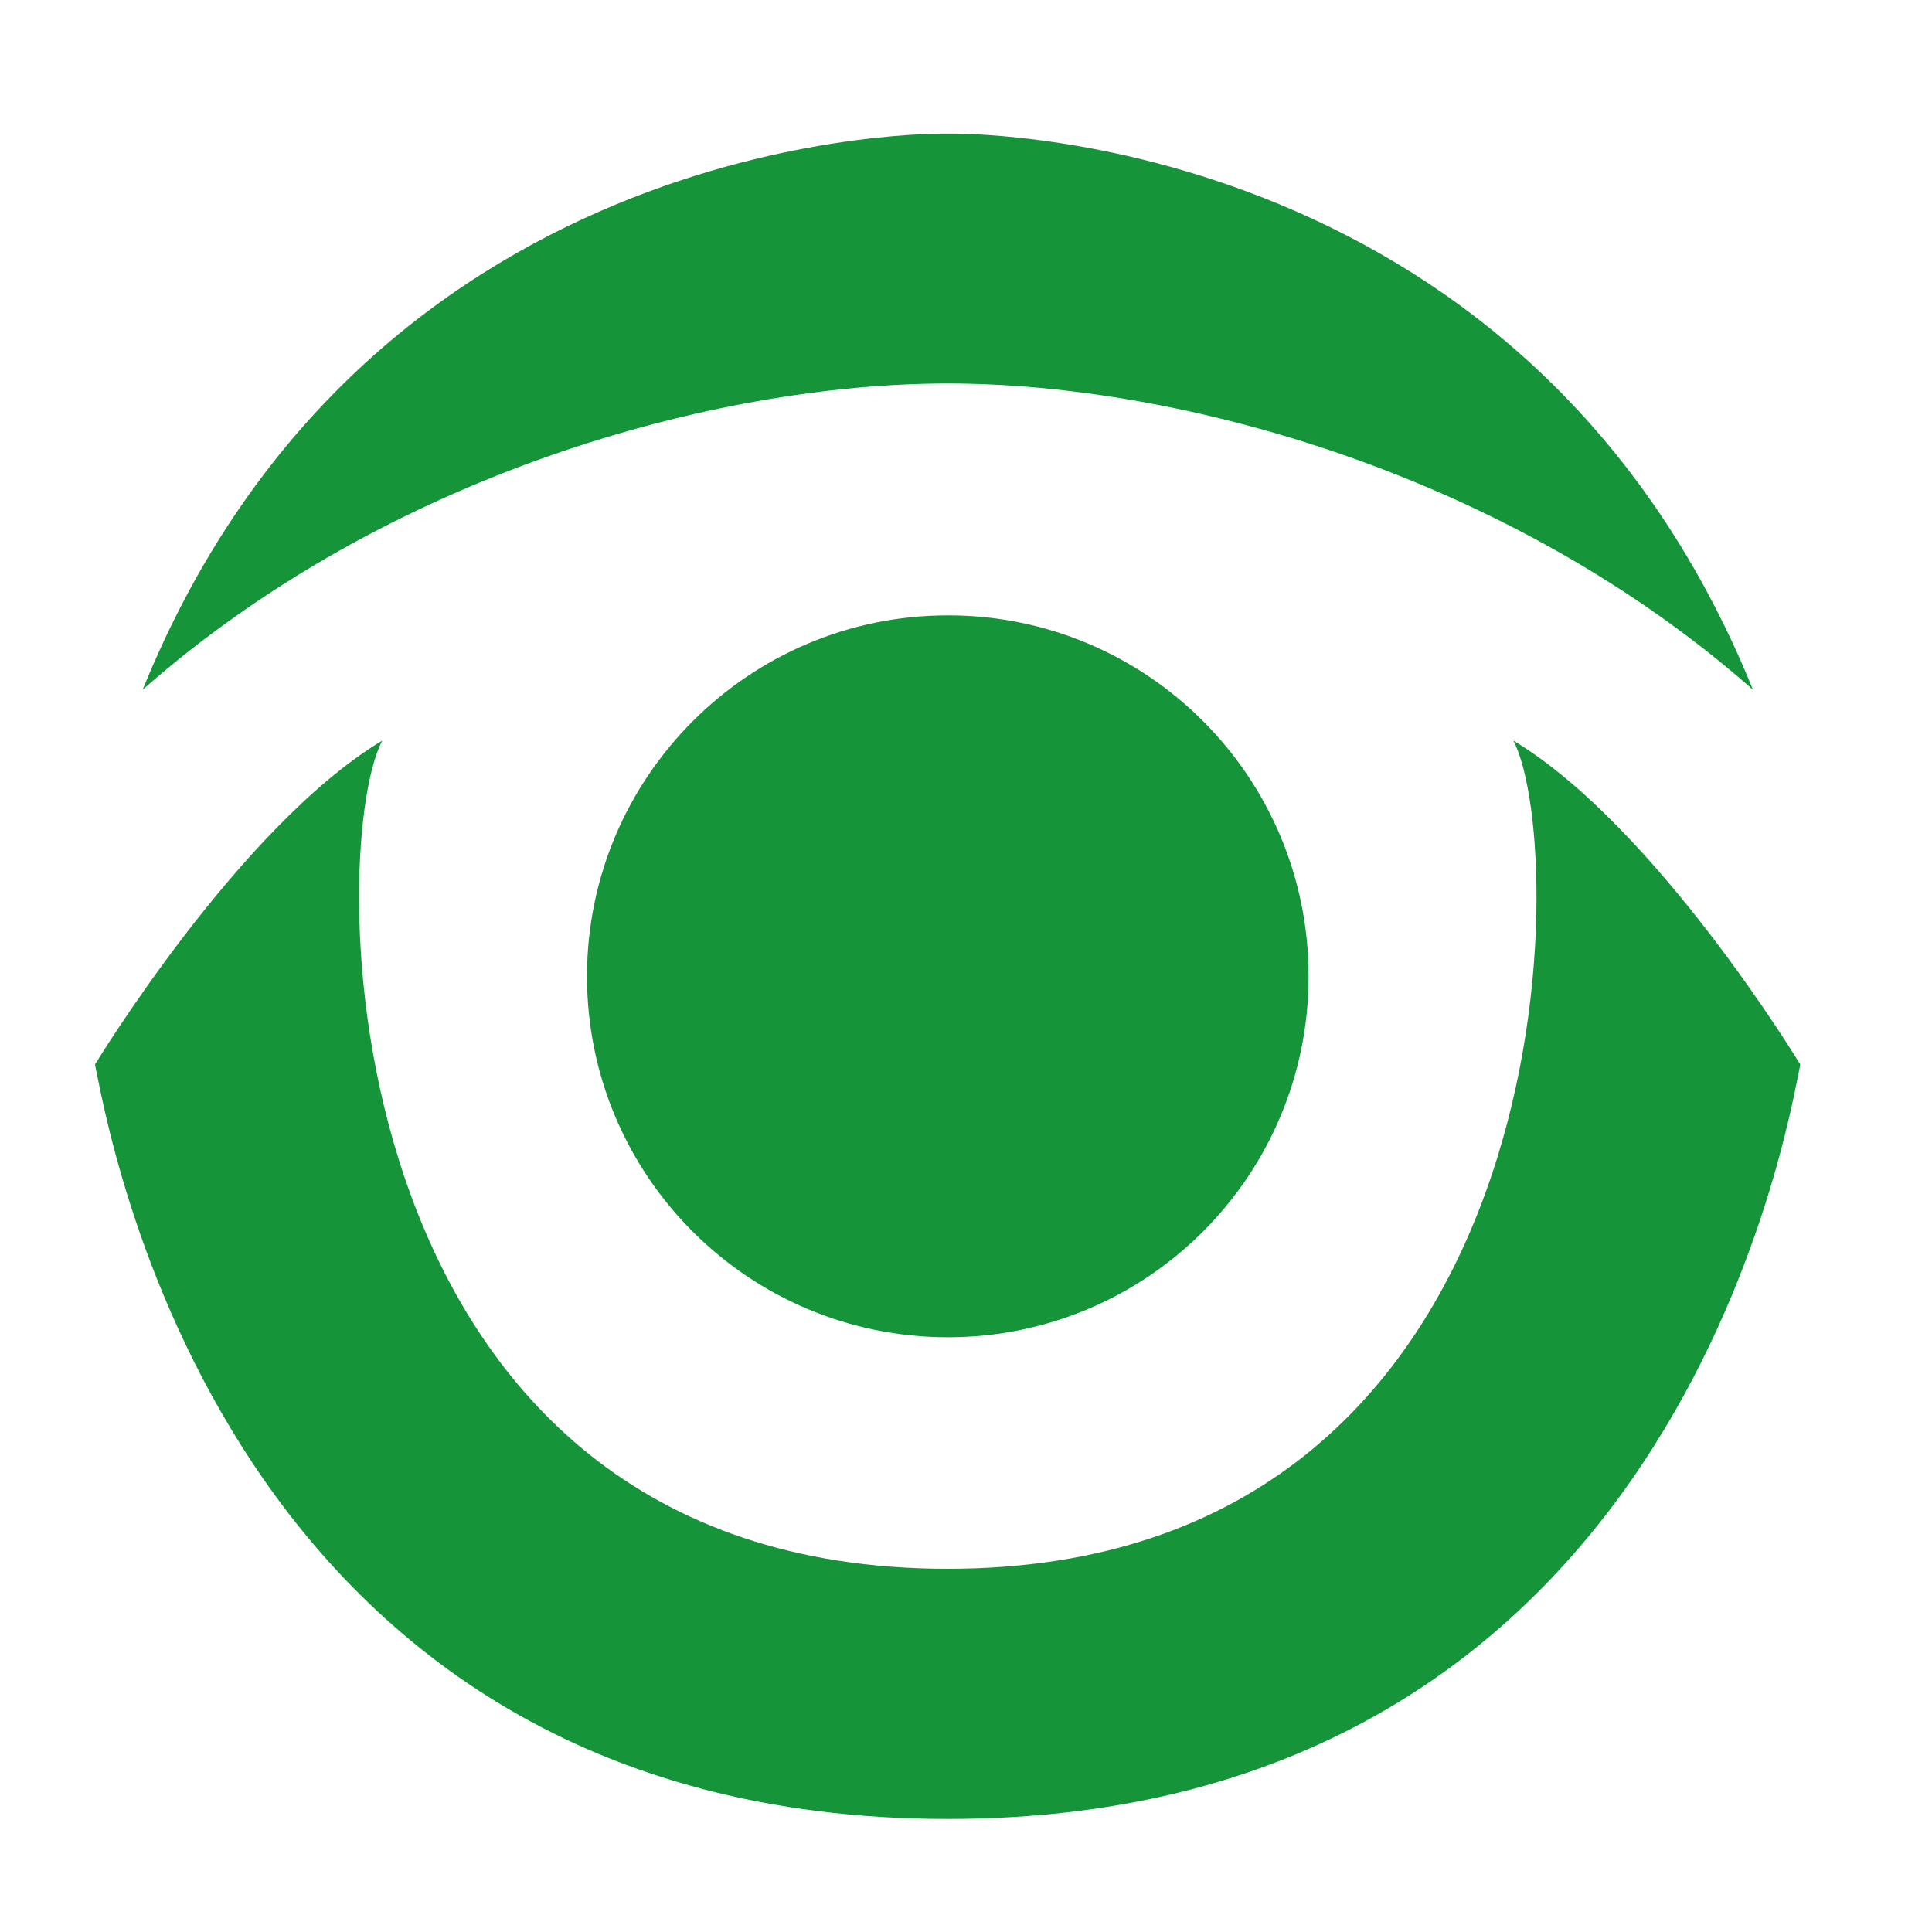
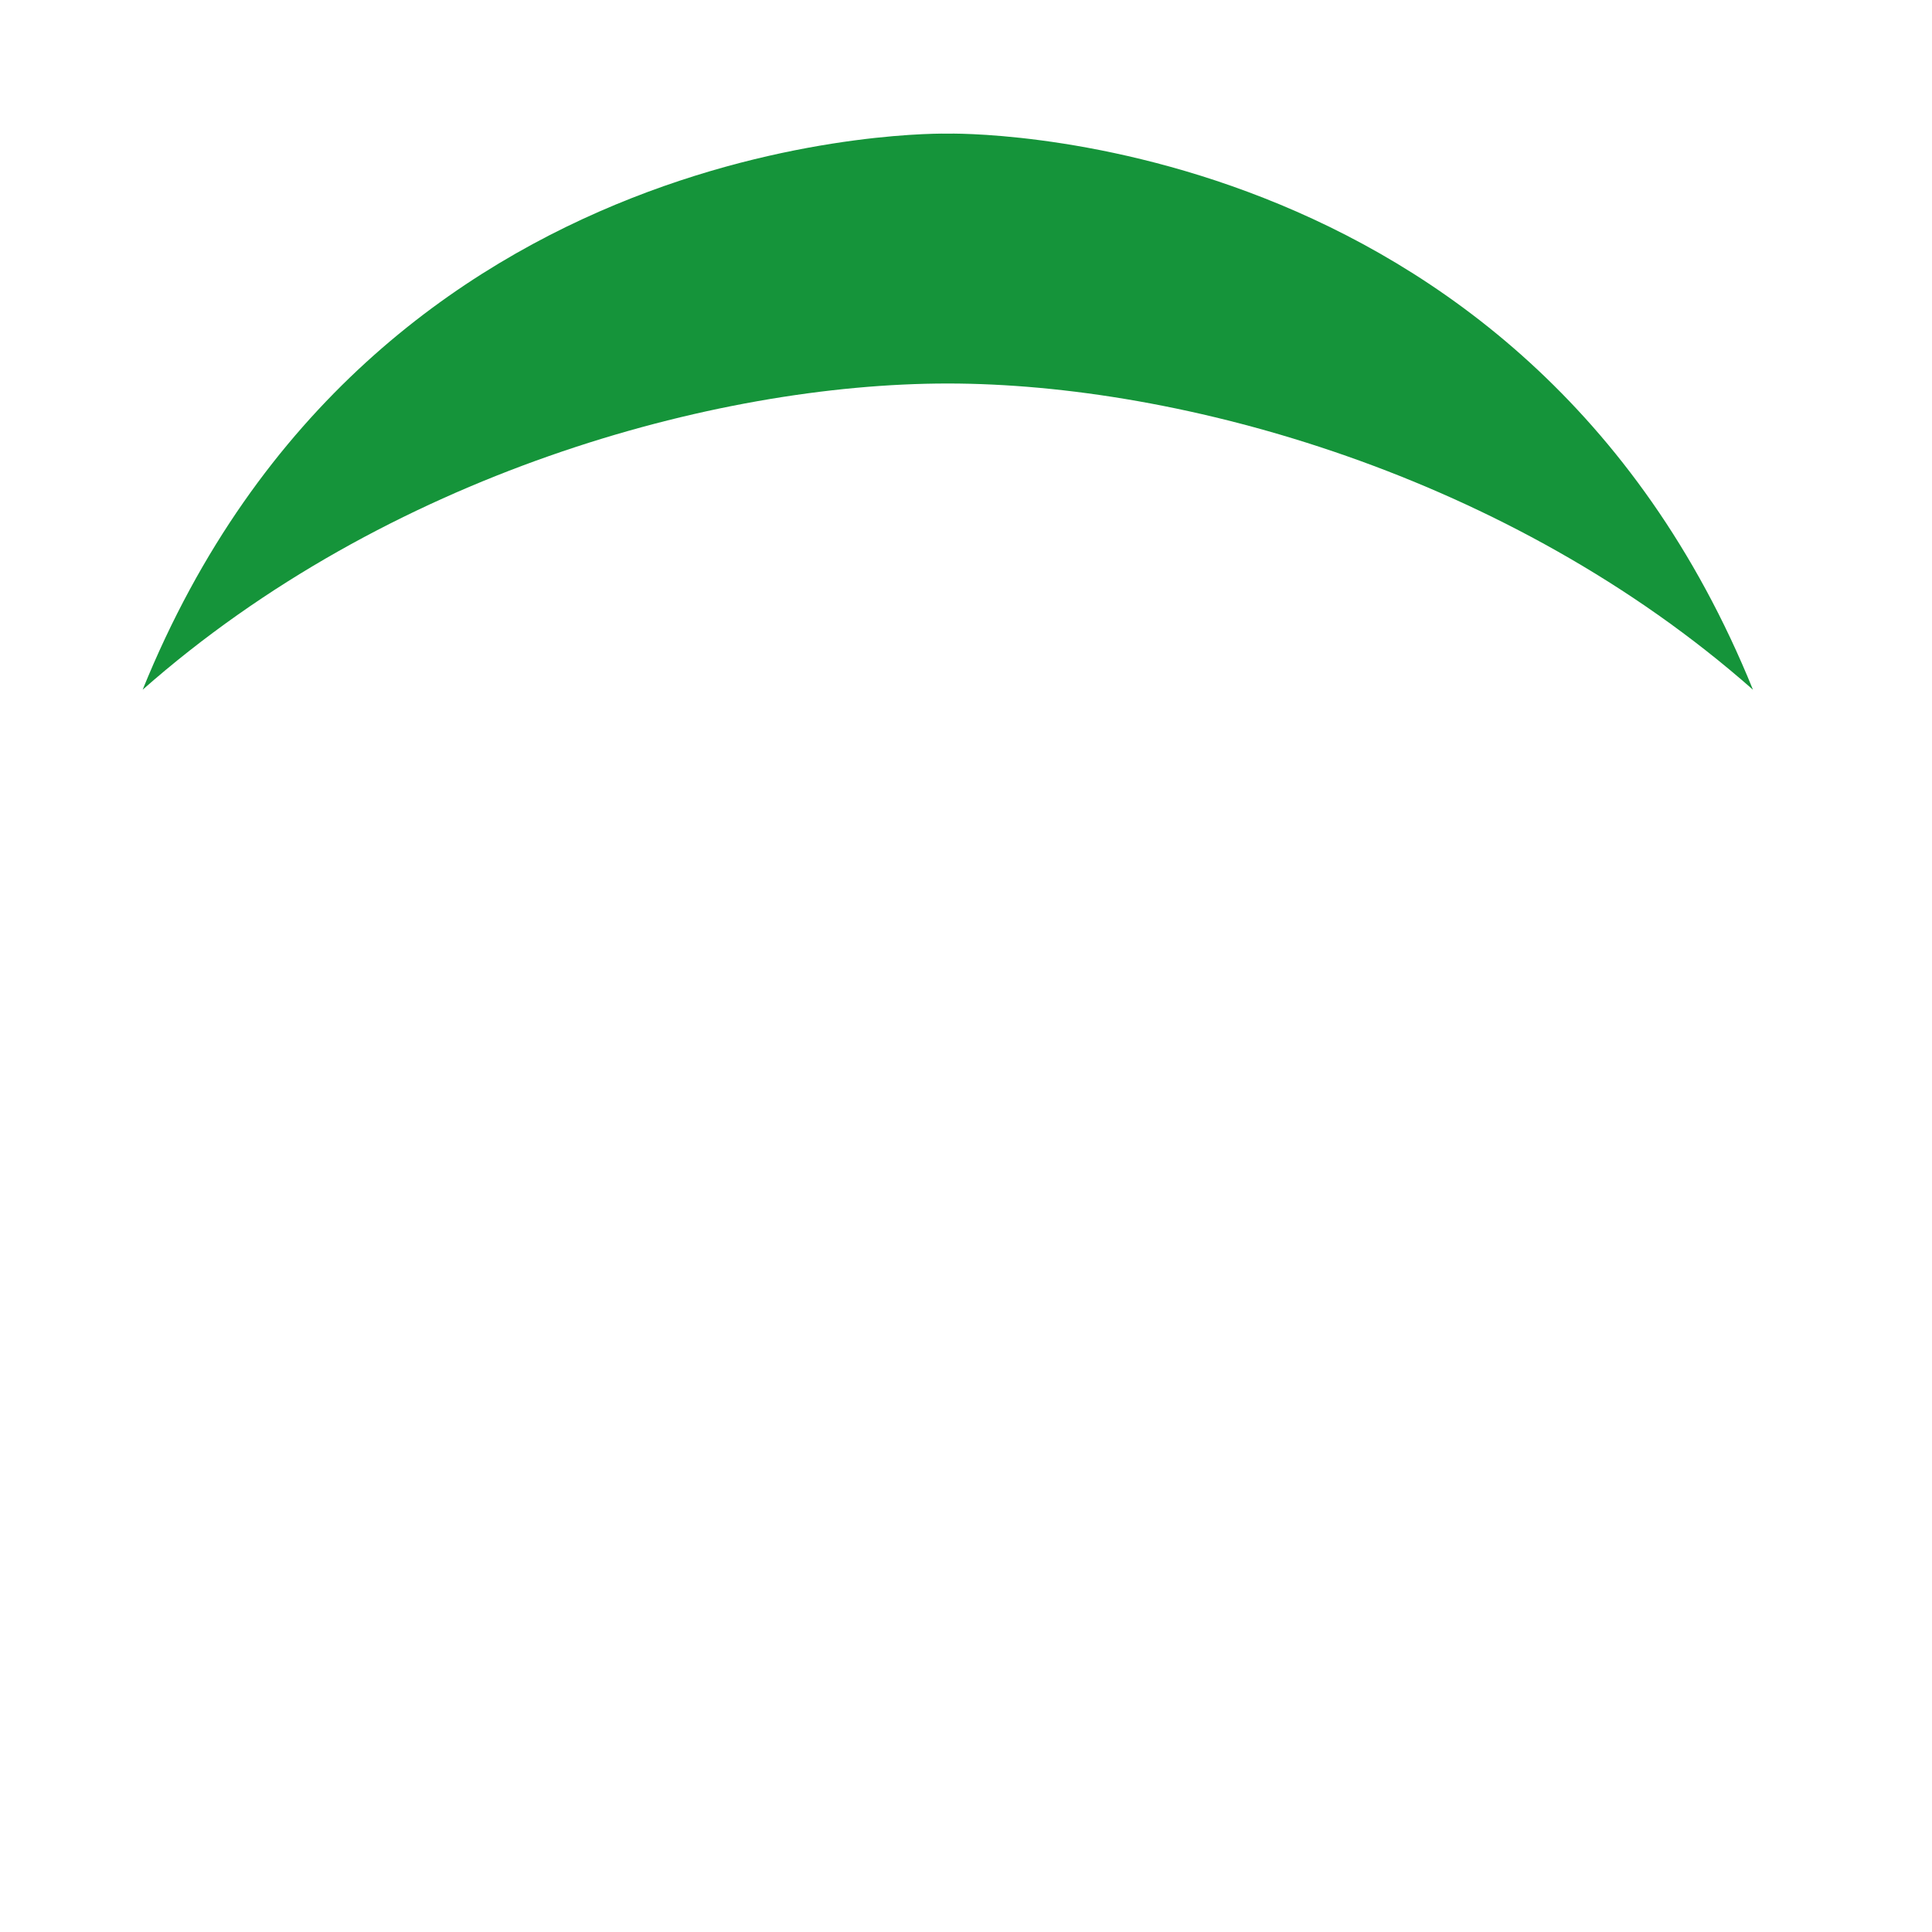
<svg xmlns="http://www.w3.org/2000/svg" version="1.1" id="Capa_1" x="0px" y="0px" viewBox="0 0 600 600" style="enable-background:new 0 0 600 600;" xml:space="preserve">
  <style type="text/css">
	.st0{fill:#15943A;}
</style>
  <g>
-     <path class="st0" d="M406.4,303.2c0,61.9-50.1,112.1-112,112.1c-62,0-112.1-50.2-112.1-112.1c0-61.8,50.2-112.1,112.1-112.1   C356.3,191.1,406.4,241.3,406.4,303.2z" />
    <g>
      <path class="st0" d="M294.3,41.5c0,0-178.3-4.2-250,172.7c75.6-66.7,177.5-95.1,250-95.1c72.6,0,174.5,28.4,250.1,95.1    C472.6,37.2,294.4,41.5,294.3,41.5z" />
-       <path class="st0" d="M470,230c17.8,34.4,16.6,257.2-175.7,257.2C102,487.2,100.9,264.4,118.7,230    c-44.5,26.8-89.2,100.6-89.2,100.6c3.9,17.9,38.5,234.3,264.8,234.3c226.4,0,261-216.4,264.8-234.3    C559.1,330.6,514.5,256.8,470,230z" />
    </g>
  </g>
</svg>